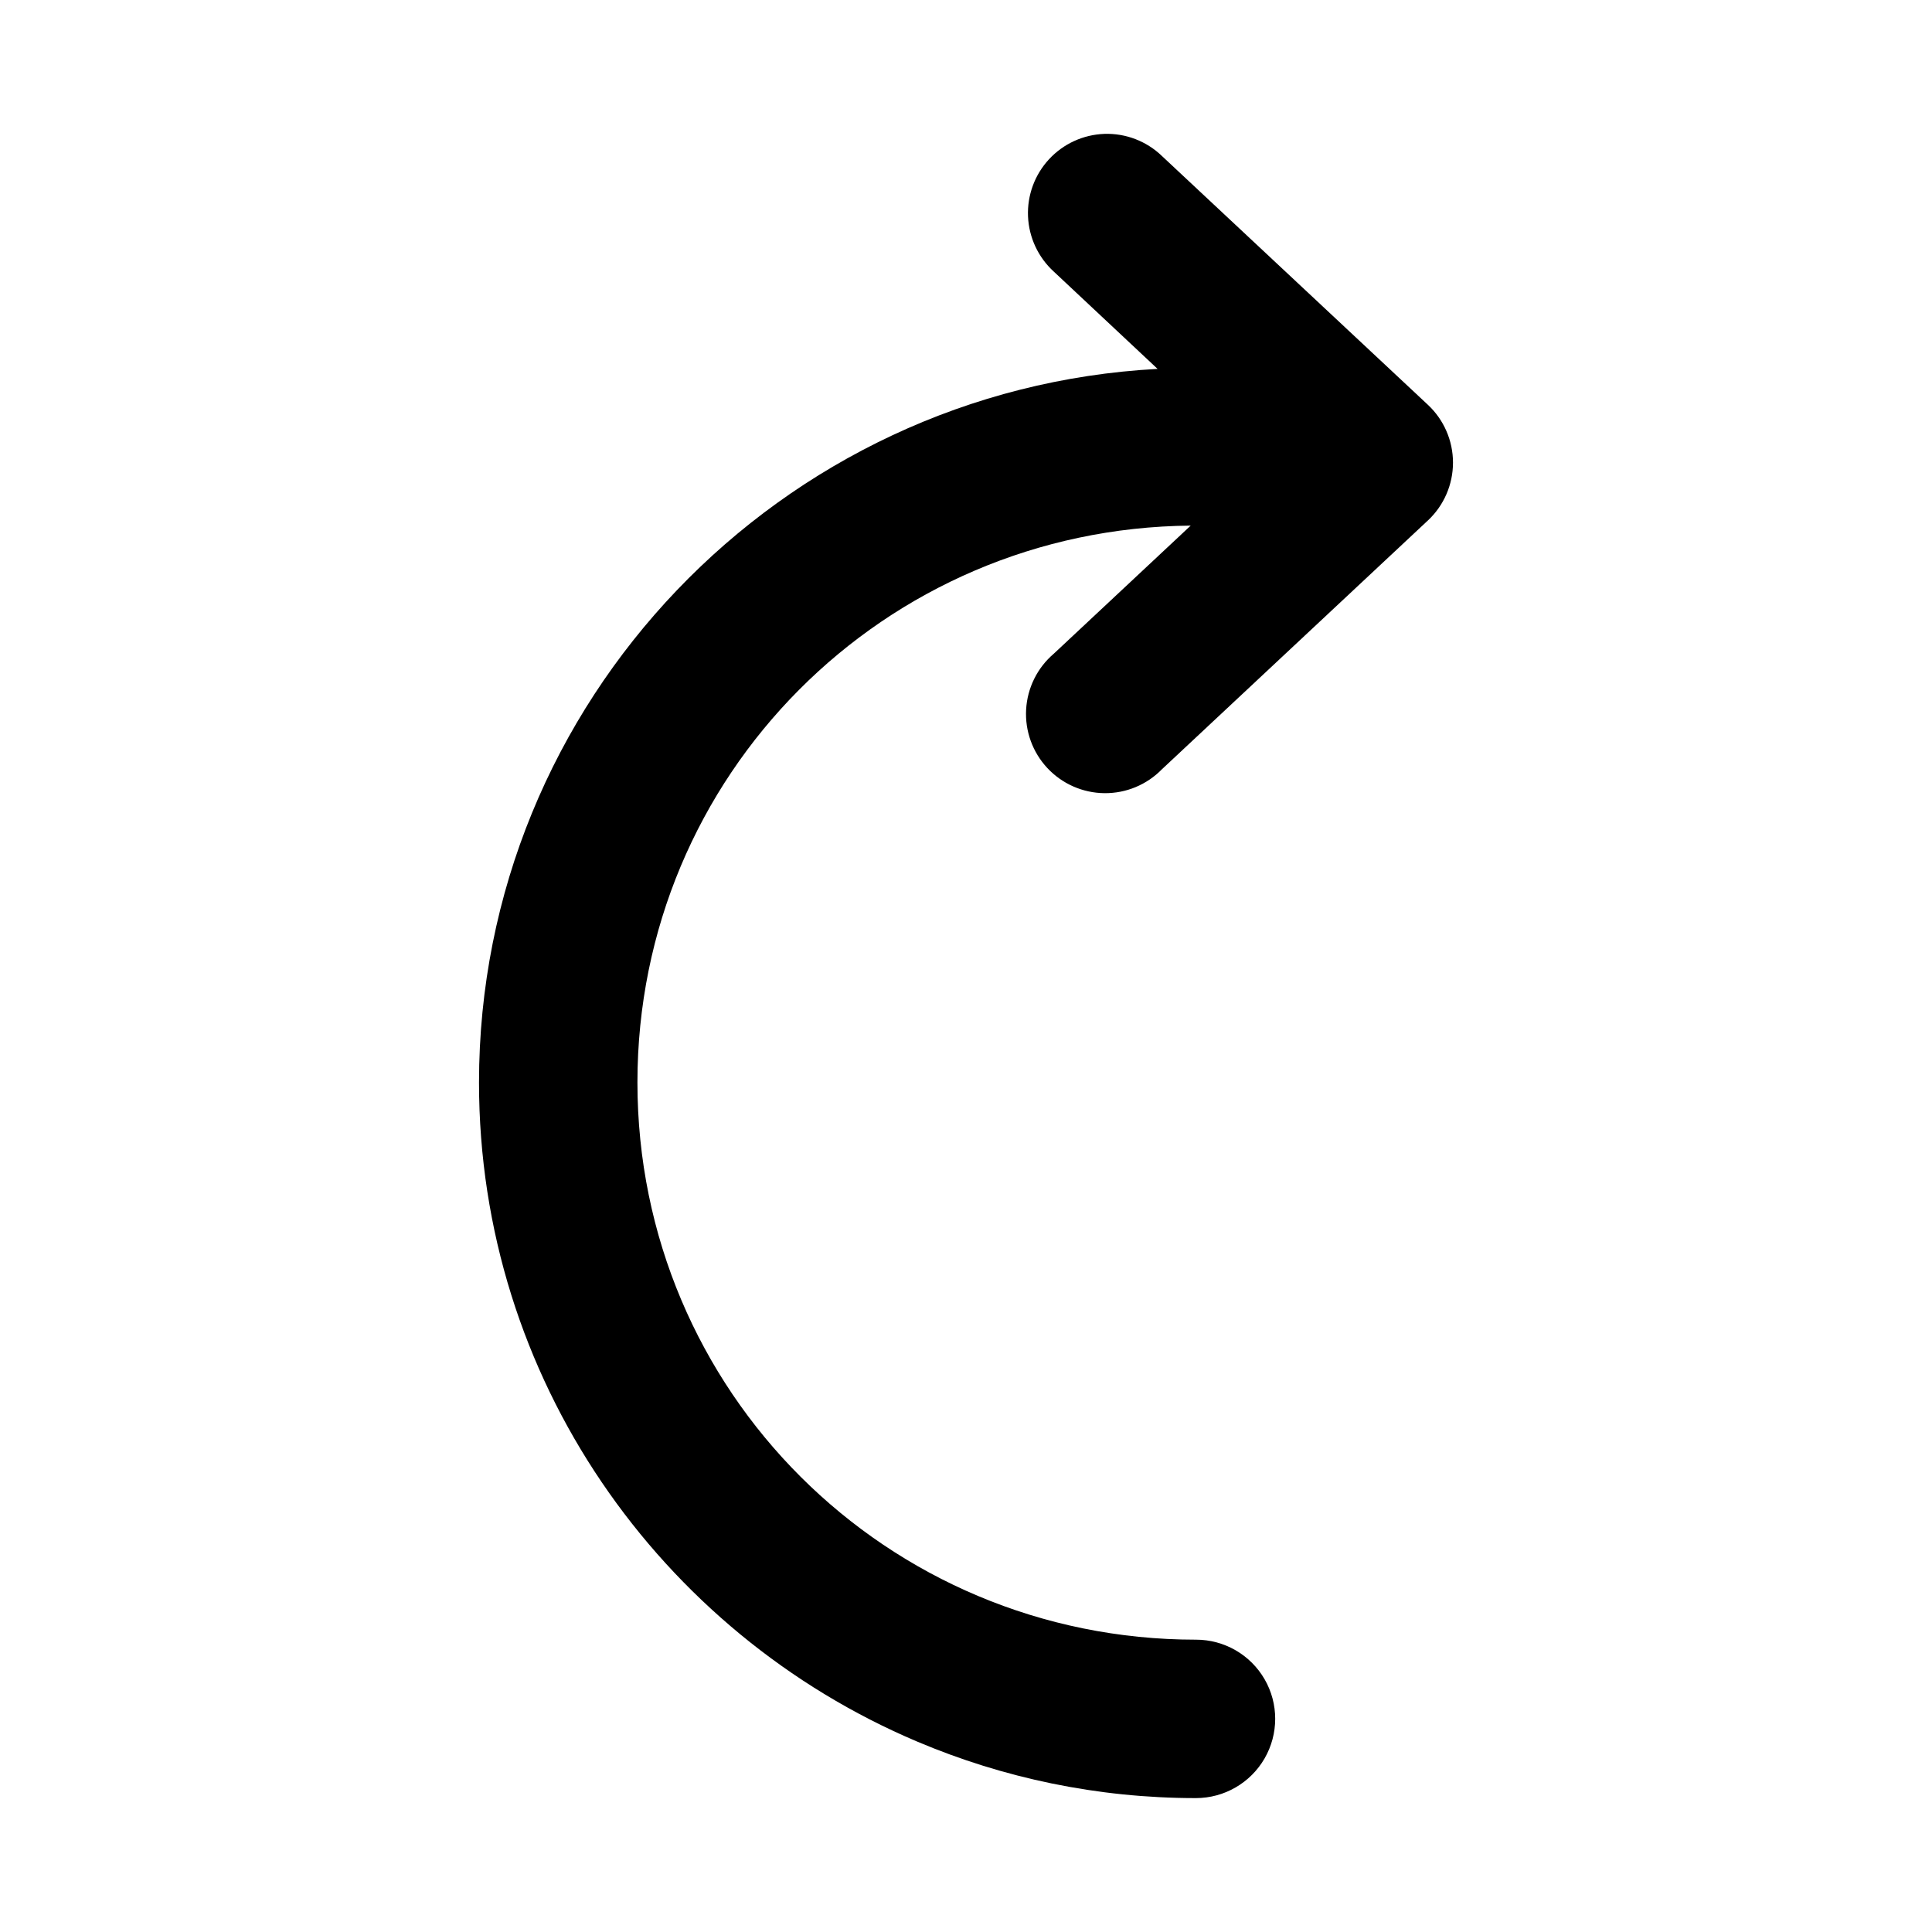
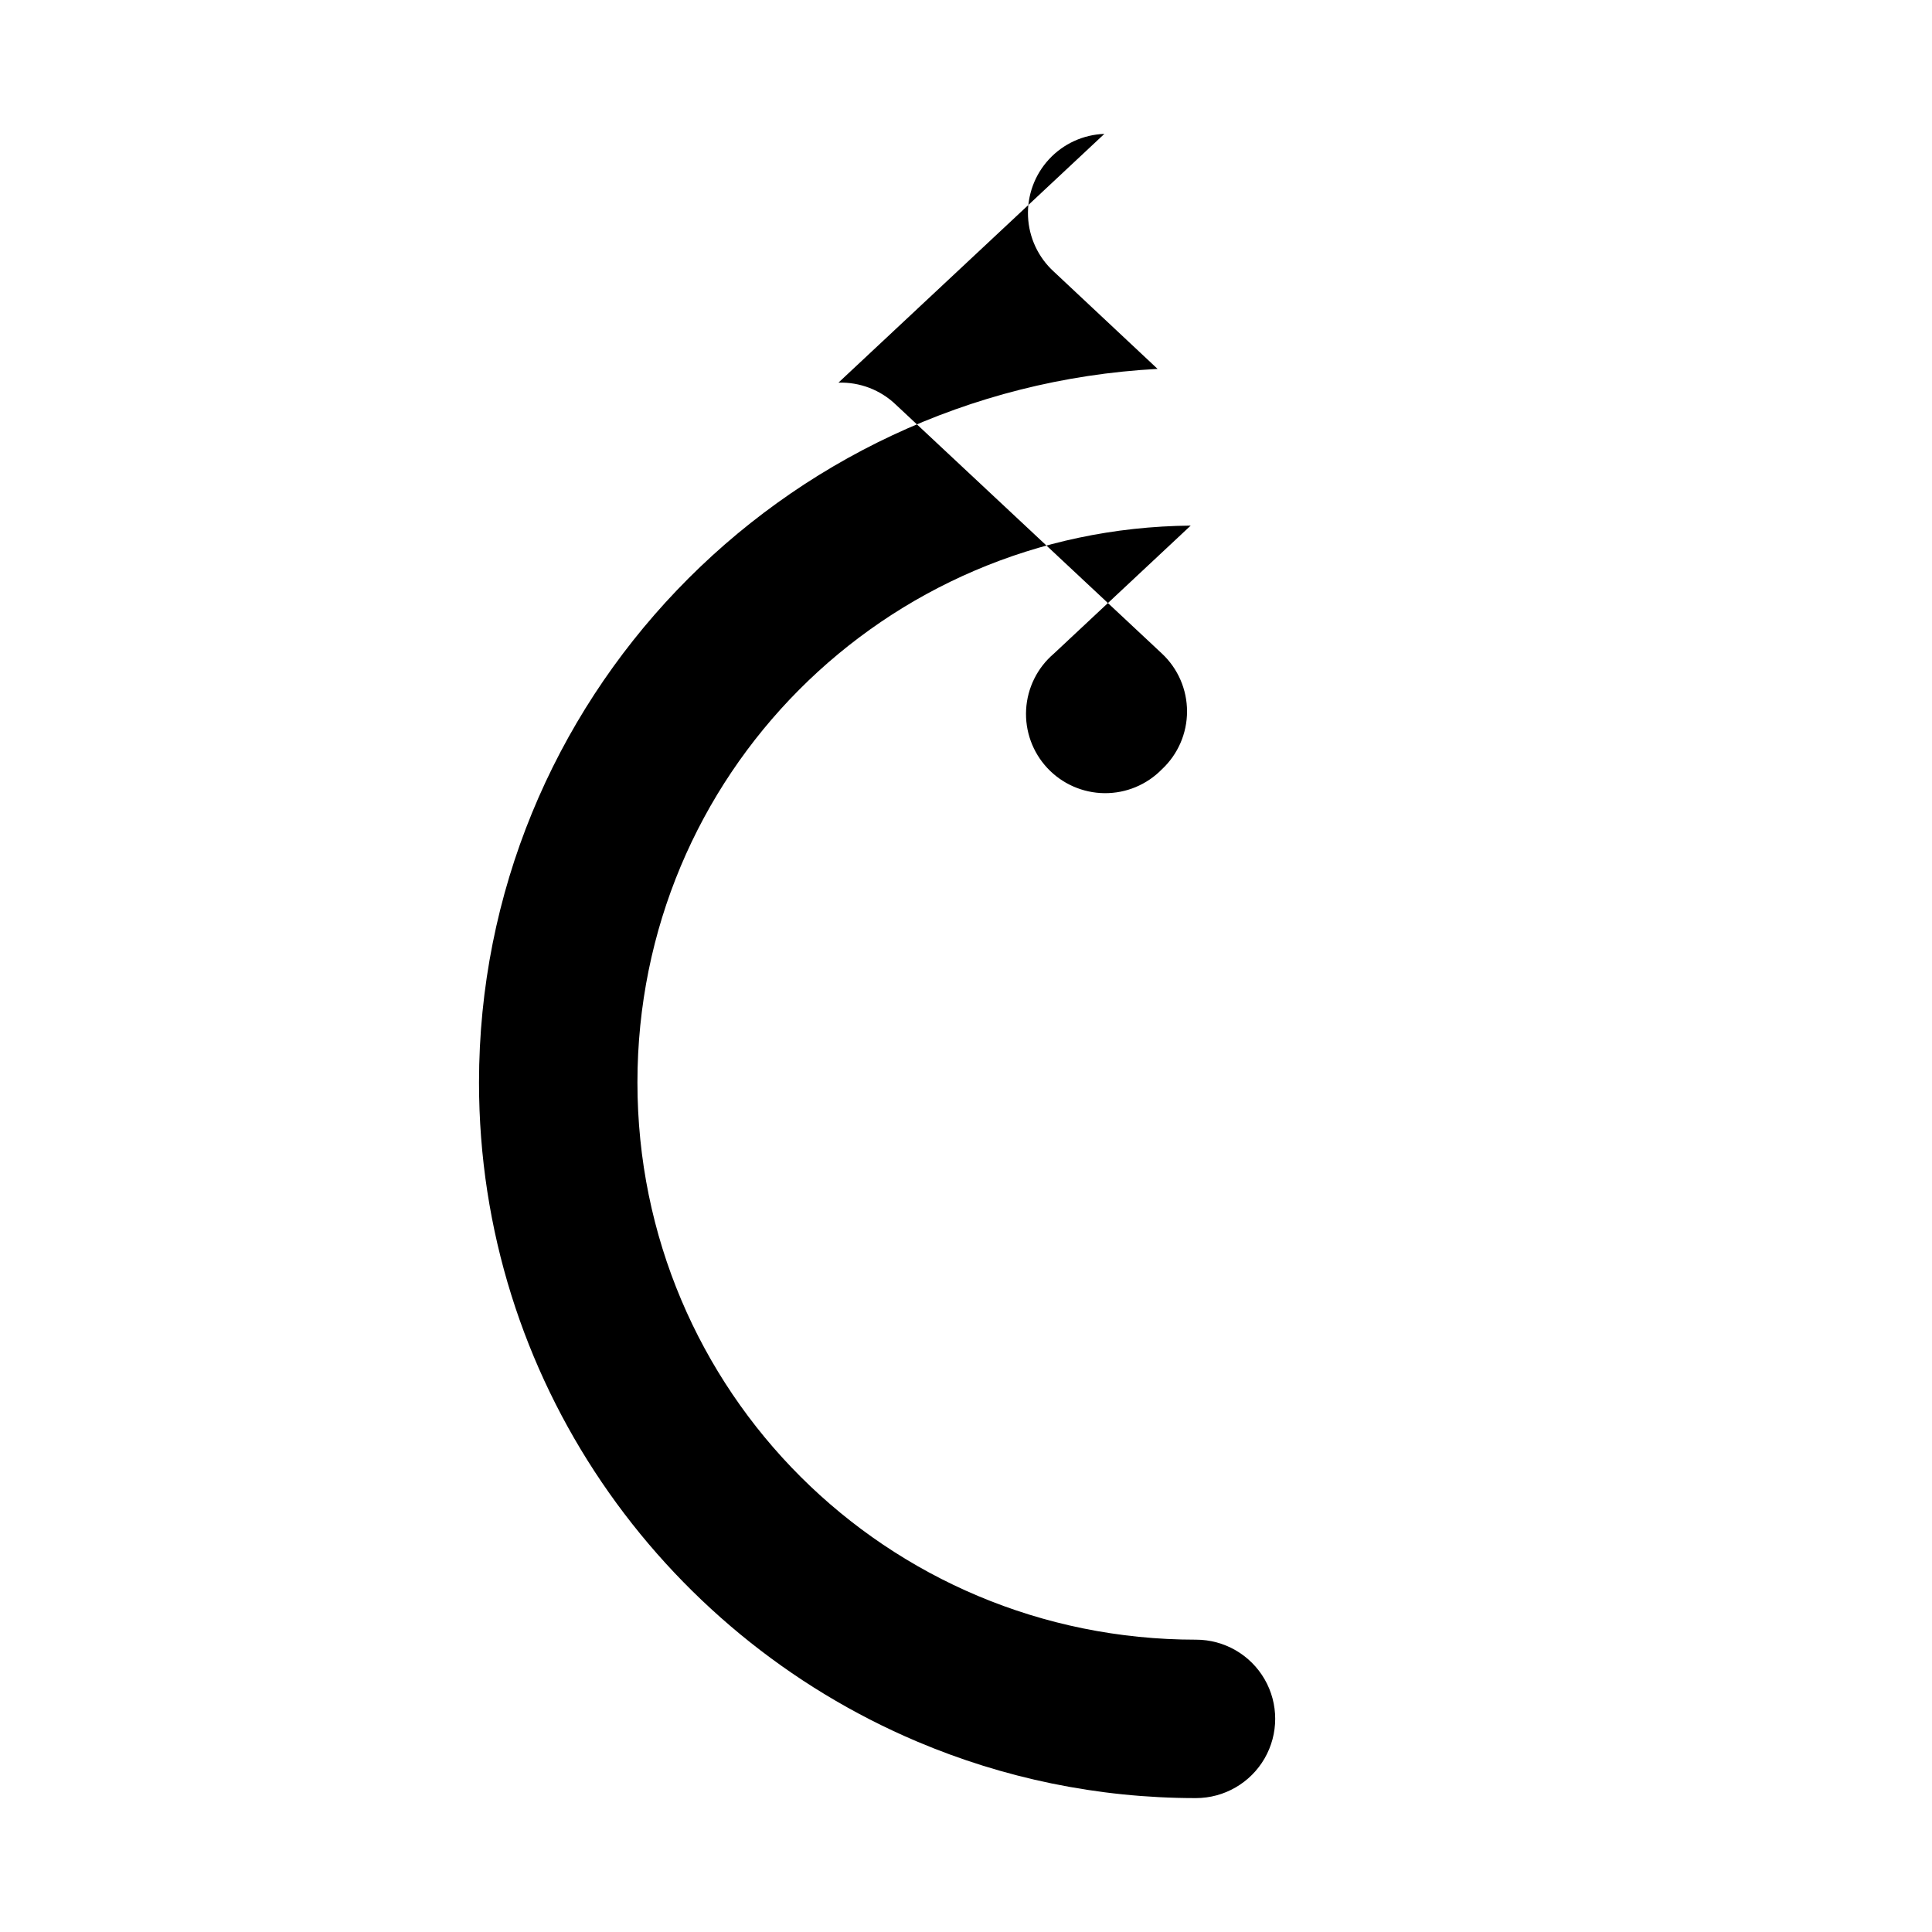
<svg xmlns="http://www.w3.org/2000/svg" fill="#000000" width="800px" height="800px" version="1.1" viewBox="144 144 512 512">
-   <path d="m436.67 179.48c-5.59 0.199-10.871 2.617-14.668 6.723-3.801 4.109-5.801 9.559-5.566 15.148 0.238 5.586 2.695 10.852 6.824 14.621l27.512 25.789c-99.949 5.332-179.83 88.055-179.83 189.13 0 78.379 47.996 145.82 116.15 174.66 22.719 9.613 47.672 14.965 73.84 14.965h0.004c7.504-0.008 14.438-4.016 18.191-10.512 3.75-6.5 3.75-14.504 0-20.992-3.754-6.492-10.688-10.488-18.191-10.48-82.016 0-148.01-65.898-148.01-147.68 0-81.328 65.238-146.83 146.62-147.56l-36.285 33.949c-4.359 3.723-7.008 9.066-7.328 14.793-0.32 5.723 1.715 11.332 5.633 15.516 3.918 4.188 9.379 6.59 15.109 6.648 5.734 0.062 11.242-2.227 15.246-6.332l70.48-65.93v0.004c4.246-3.973 6.656-9.523 6.656-15.336s-2.41-11.363-6.656-15.332l-70.48-65.93c-4.082-3.934-9.586-6.047-15.25-5.863z" />
+   <path d="m436.67 179.48c-5.59 0.199-10.871 2.617-14.668 6.723-3.801 4.109-5.801 9.559-5.566 15.148 0.238 5.586 2.695 10.852 6.824 14.621l27.512 25.789c-99.949 5.332-179.83 88.055-179.83 189.13 0 78.379 47.996 145.82 116.15 174.66 22.719 9.613 47.672 14.965 73.84 14.965h0.004c7.504-0.008 14.438-4.016 18.191-10.512 3.75-6.5 3.75-14.504 0-20.992-3.754-6.492-10.688-10.488-18.191-10.48-82.016 0-148.01-65.898-148.01-147.68 0-81.328 65.238-146.83 146.62-147.56l-36.285 33.949c-4.359 3.723-7.008 9.066-7.328 14.793-0.32 5.723 1.715 11.332 5.633 15.516 3.918 4.188 9.379 6.59 15.109 6.648 5.734 0.062 11.242-2.227 15.246-6.332v0.004c4.246-3.973 6.656-9.523 6.656-15.336s-2.41-11.363-6.656-15.332l-70.48-65.93c-4.082-3.934-9.586-6.047-15.25-5.863z" />
</svg>